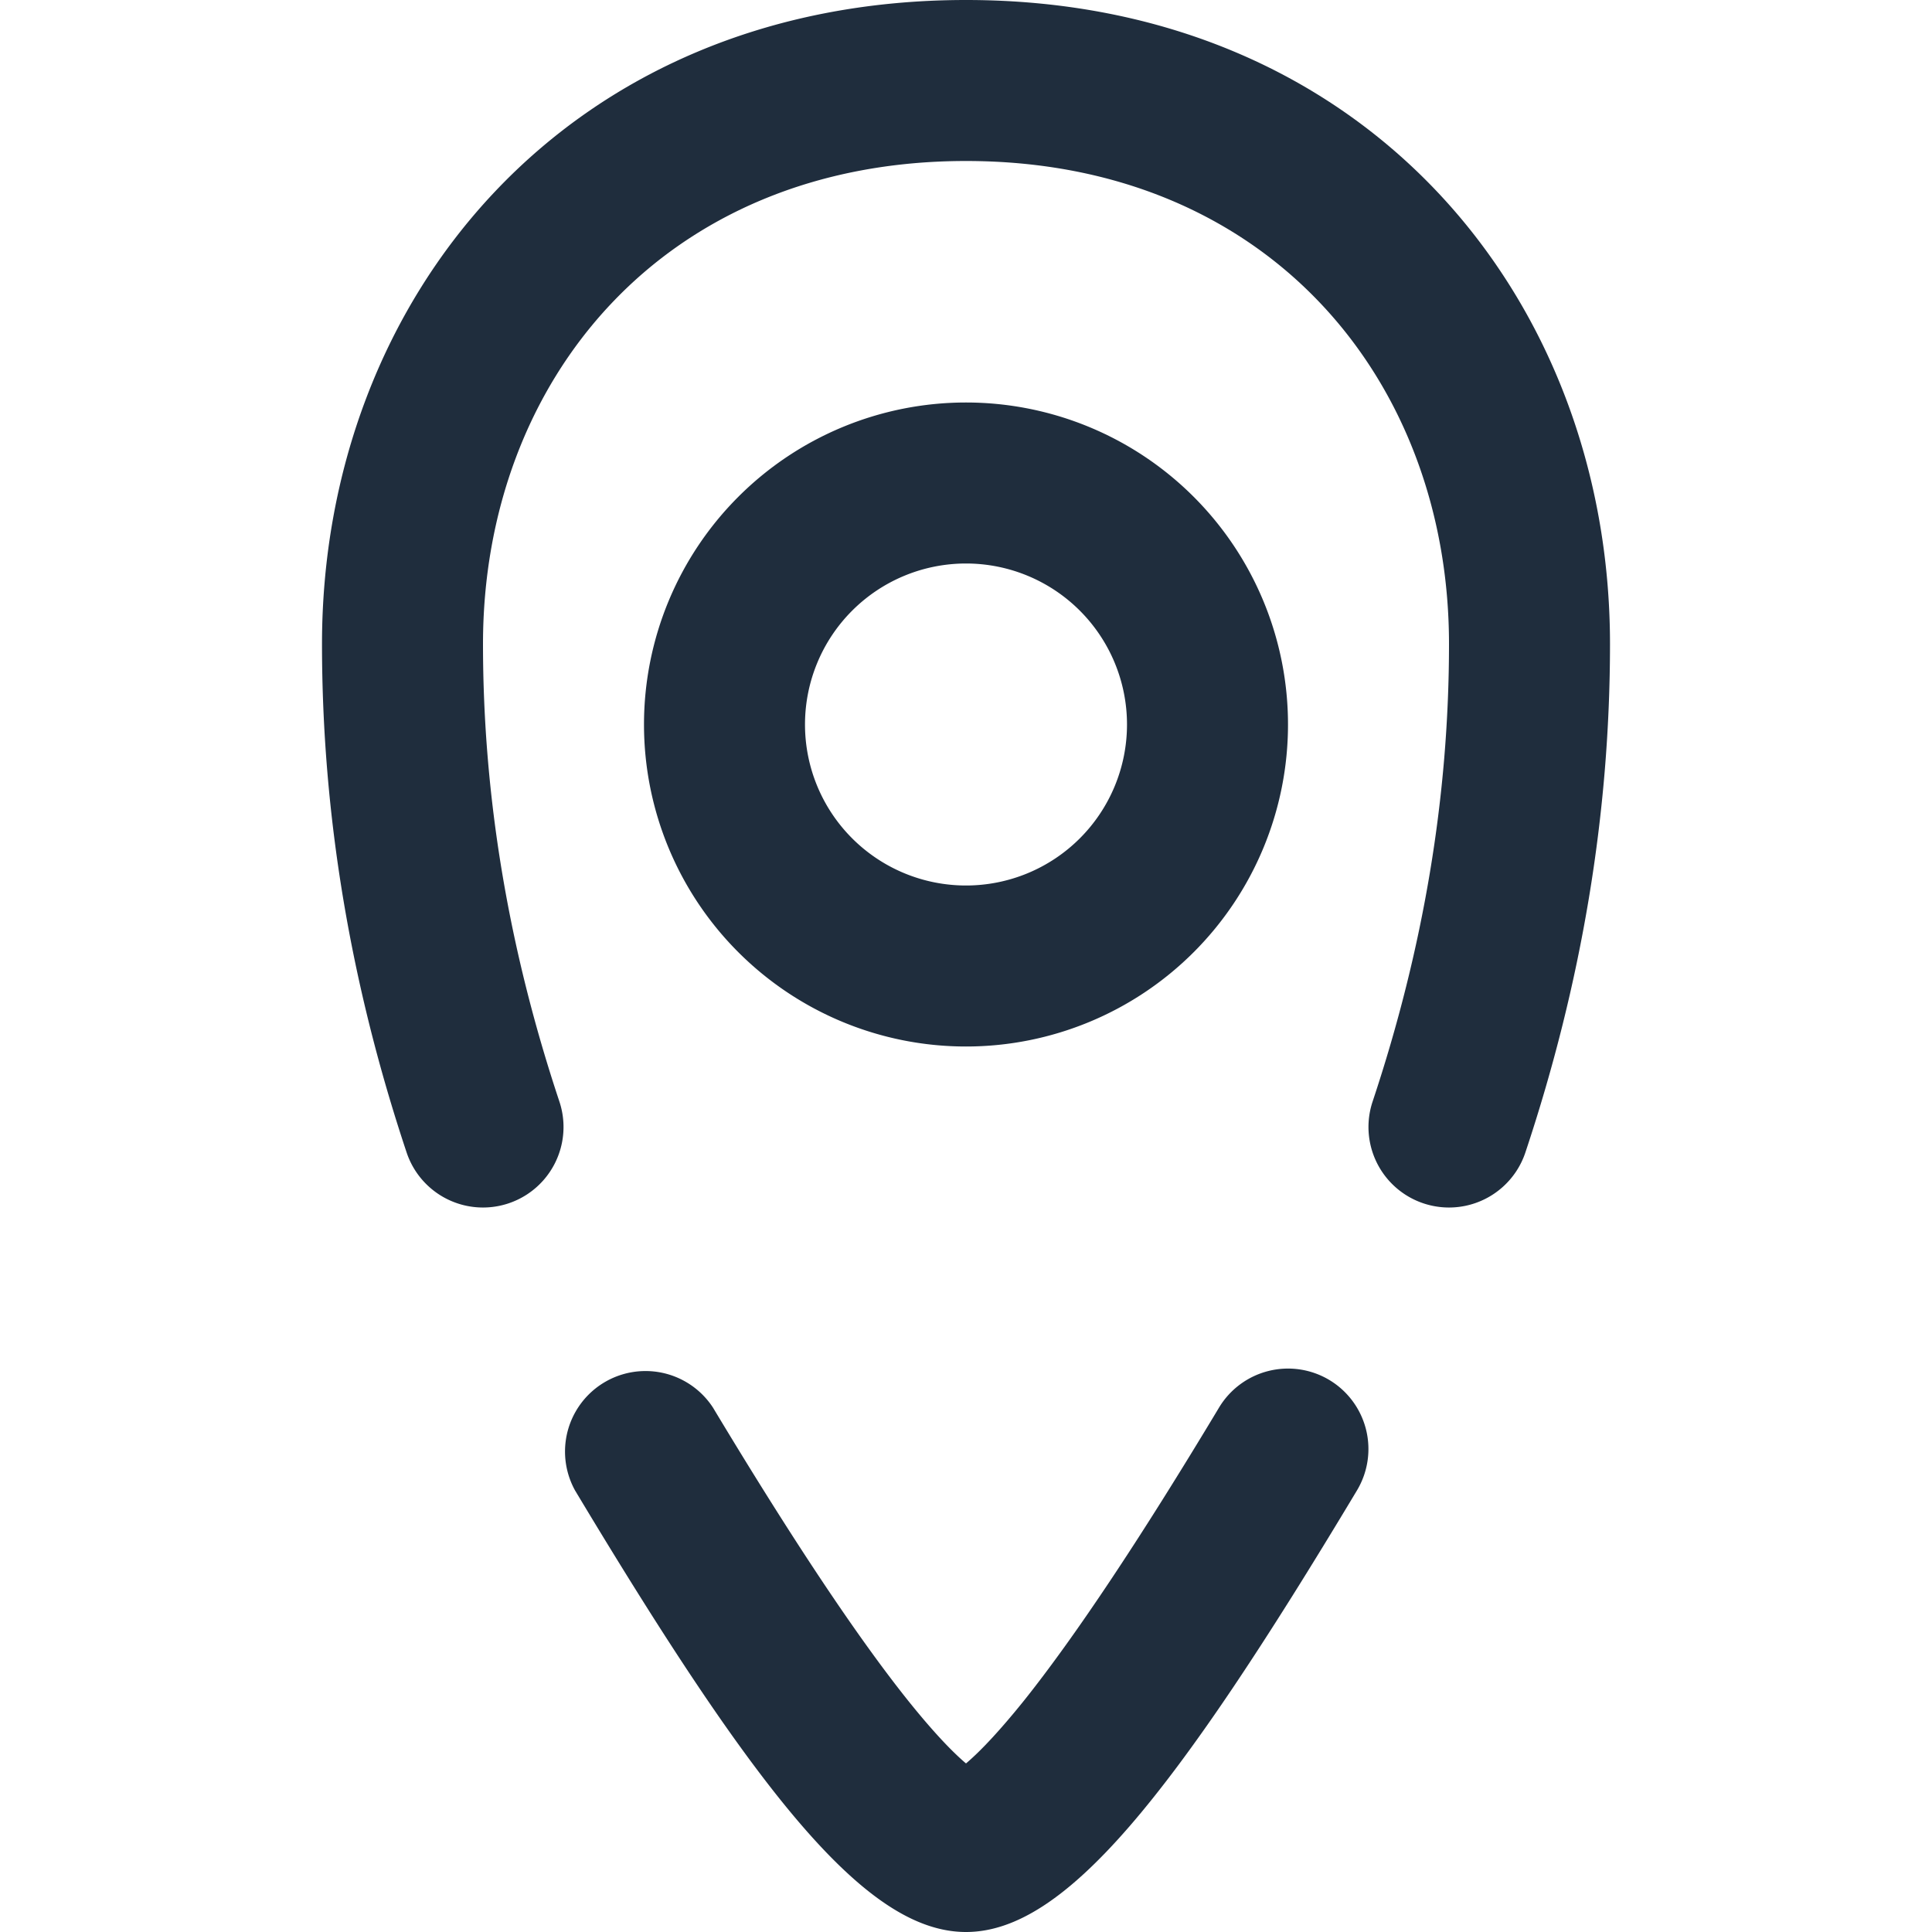
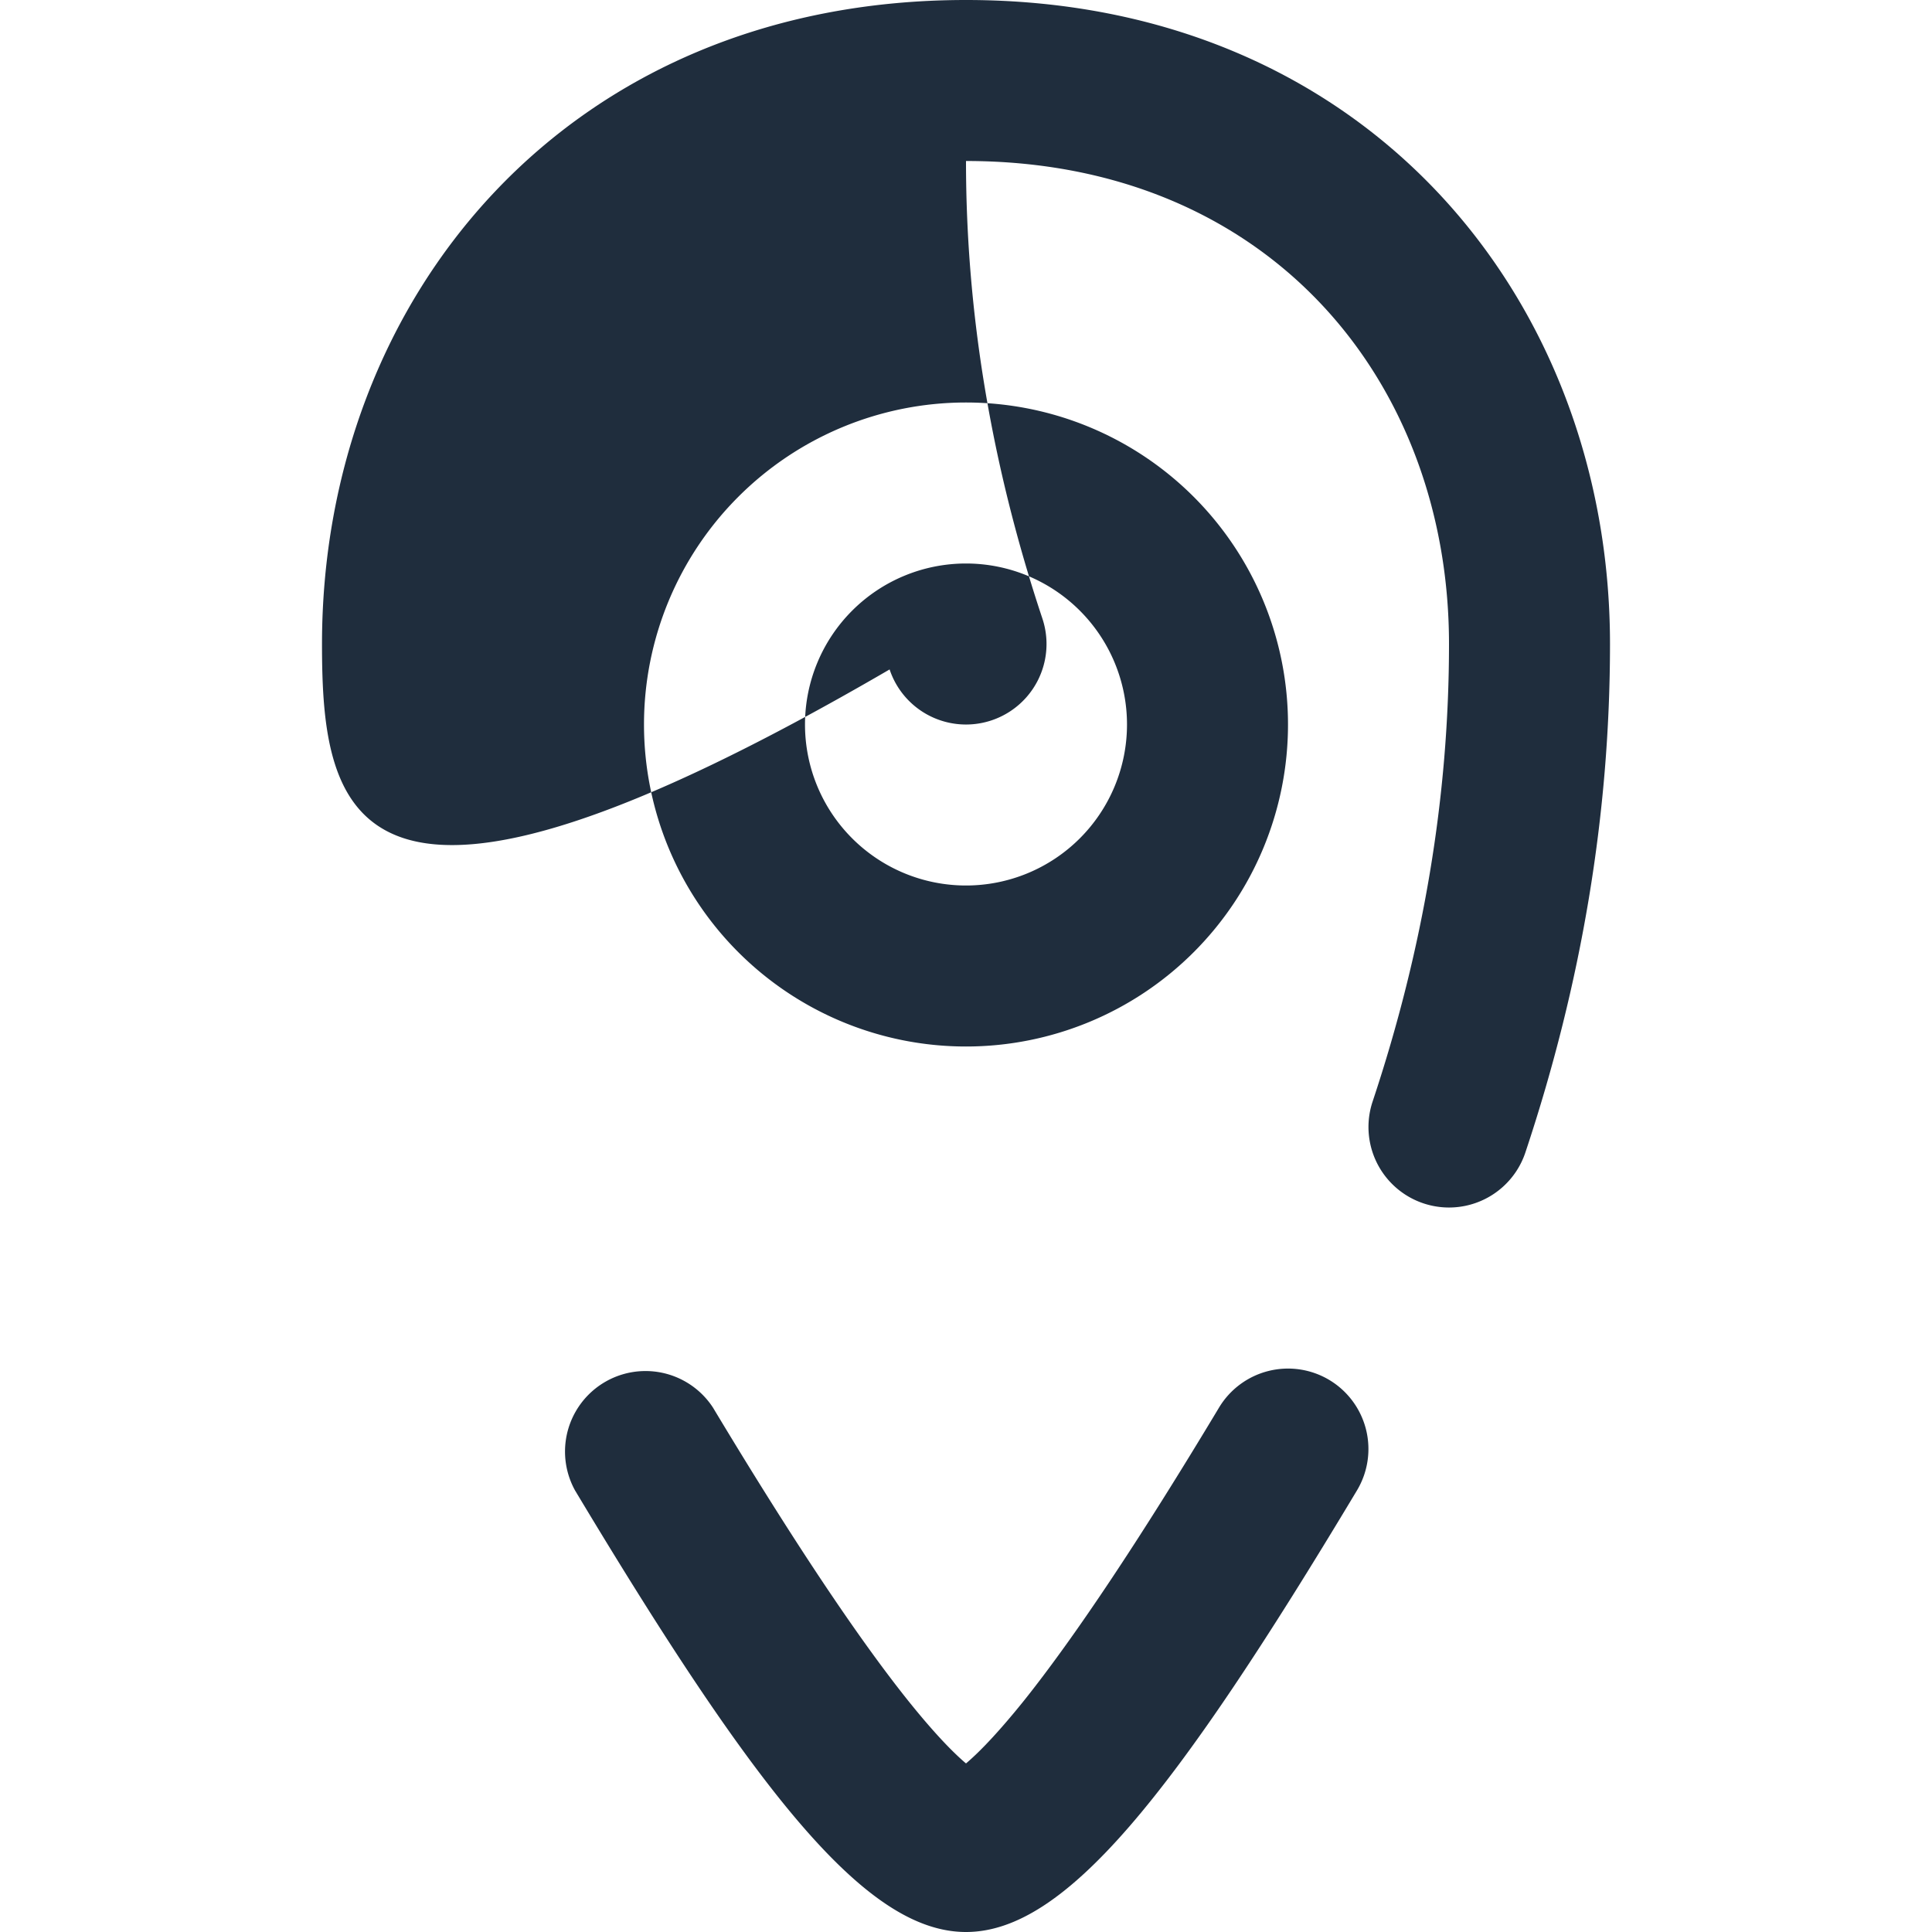
<svg xmlns="http://www.w3.org/2000/svg" width="24" height="24" viewBox="0 0 24 24">
-   <path fill="#1F2D3D" fill-rule="evenodd" d="M16.514 17.143a1 1 0 0 1 .343 1.371C14.577 22.316 13.23 24 12 24c-1.23 0-2.577-1.684-4.857-5.486a1 1 0 0 1 1.714-1.028c.98 1.631 1.79 2.847 2.424 3.64.287.358.53.62.719.78.189-.16.432-.422.72-.78.633-.793 1.444-2.009 2.423-3.64a1 1 0 0 1 1.371-.343zM12 0c4.965 0 8 3.71 8 8 0 2.109-.351 4.216-1.051 6.316a1 1 0 1 1-1.898-.632C17.684 11.784 18 9.89 18 8c0-3.265-2.238-6-6-6S6 4.735 6 8c0 1.891.316 3.784.949 5.684a1 1 0 0 1-1.898.632C4.351 12.216 4 10.11 4 8c0-4.29 3.035-8 8-8zm0 5a4 4 0 1 1 0 8 4 4 0 0 1 0-8zm0 2a2 2 0 1 0 0 4 2 2 0 0 0 0-4z" />
+   <path fill="#1F2D3D" fill-rule="evenodd" d="M16.514 17.143a1 1 0 0 1 .343 1.371C14.577 22.316 13.23 24 12 24c-1.23 0-2.577-1.684-4.857-5.486a1 1 0 0 1 1.714-1.028c.98 1.631 1.79 2.847 2.424 3.64.287.358.53.62.719.78.189-.16.432-.422.72-.78.633-.793 1.444-2.009 2.423-3.64a1 1 0 0 1 1.371-.343zM12 0c4.965 0 8 3.71 8 8 0 2.109-.351 4.216-1.051 6.316a1 1 0 1 1-1.898-.632C17.684 11.784 18 9.89 18 8c0-3.265-2.238-6-6-6c0 1.891.316 3.784.949 5.684a1 1 0 0 1-1.898.632C4.351 12.216 4 10.11 4 8c0-4.29 3.035-8 8-8zm0 5a4 4 0 1 1 0 8 4 4 0 0 1 0-8zm0 2a2 2 0 1 0 0 4 2 2 0 0 0 0-4z" />
</svg>